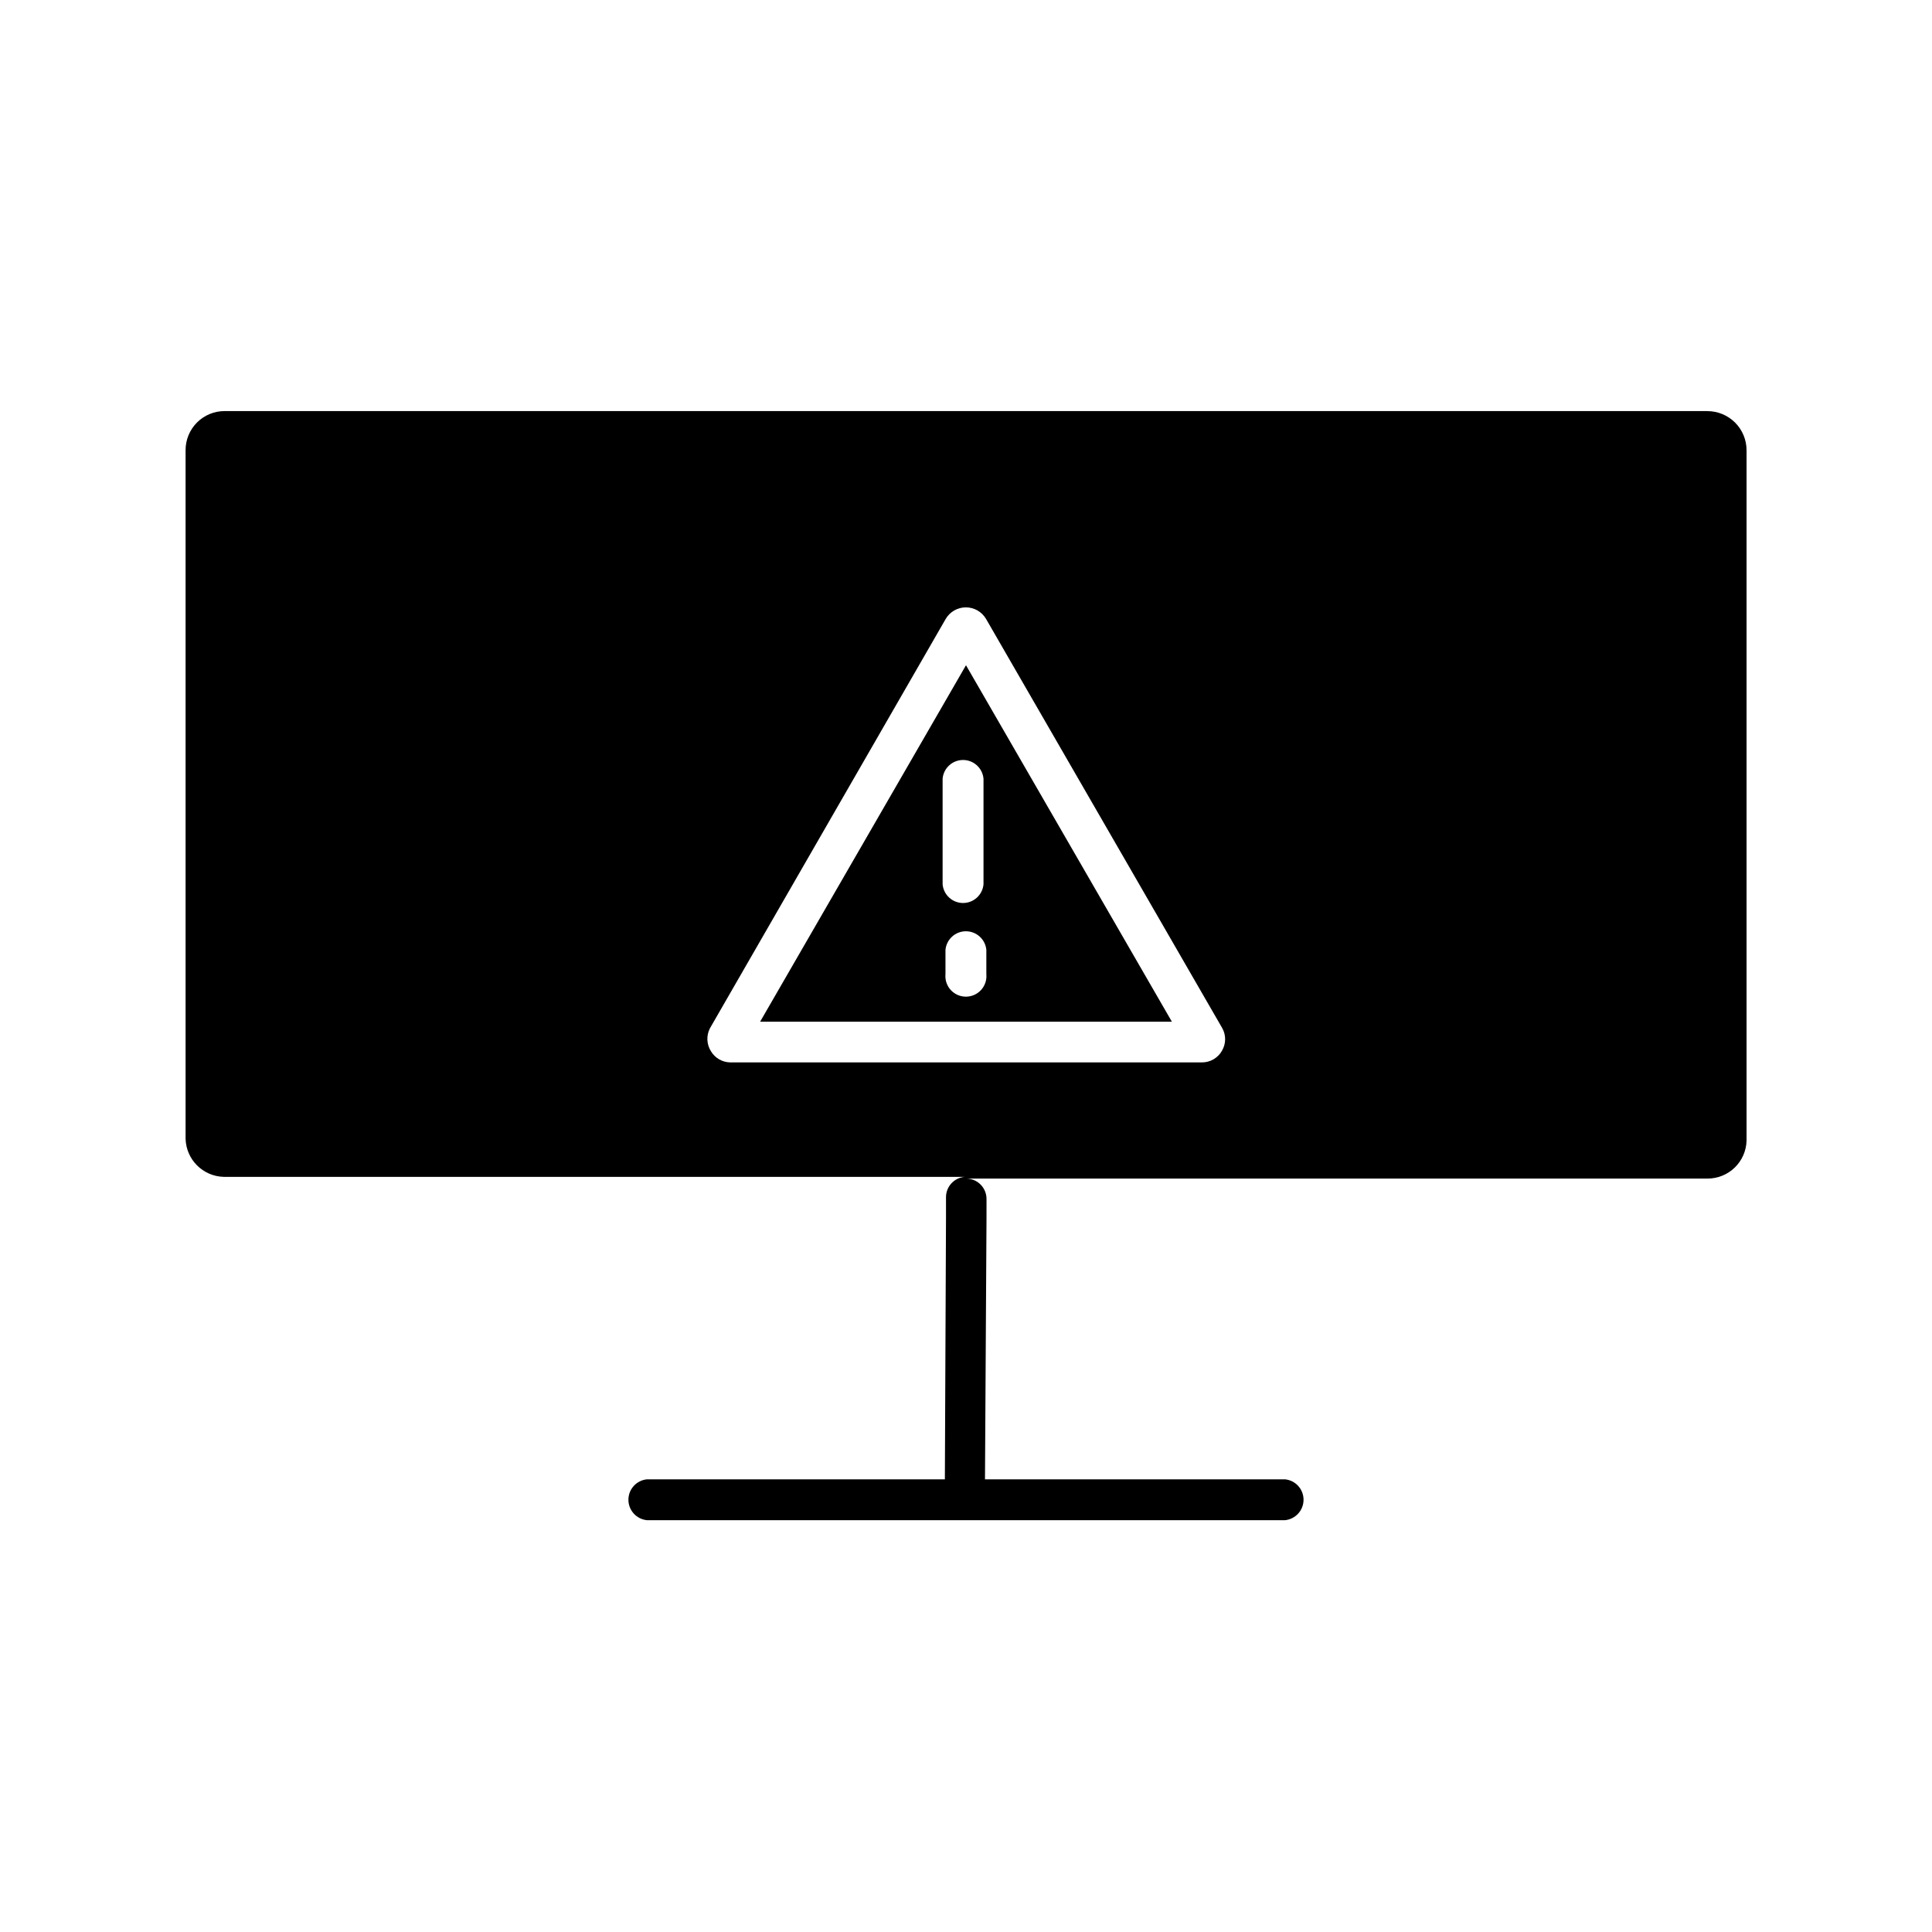
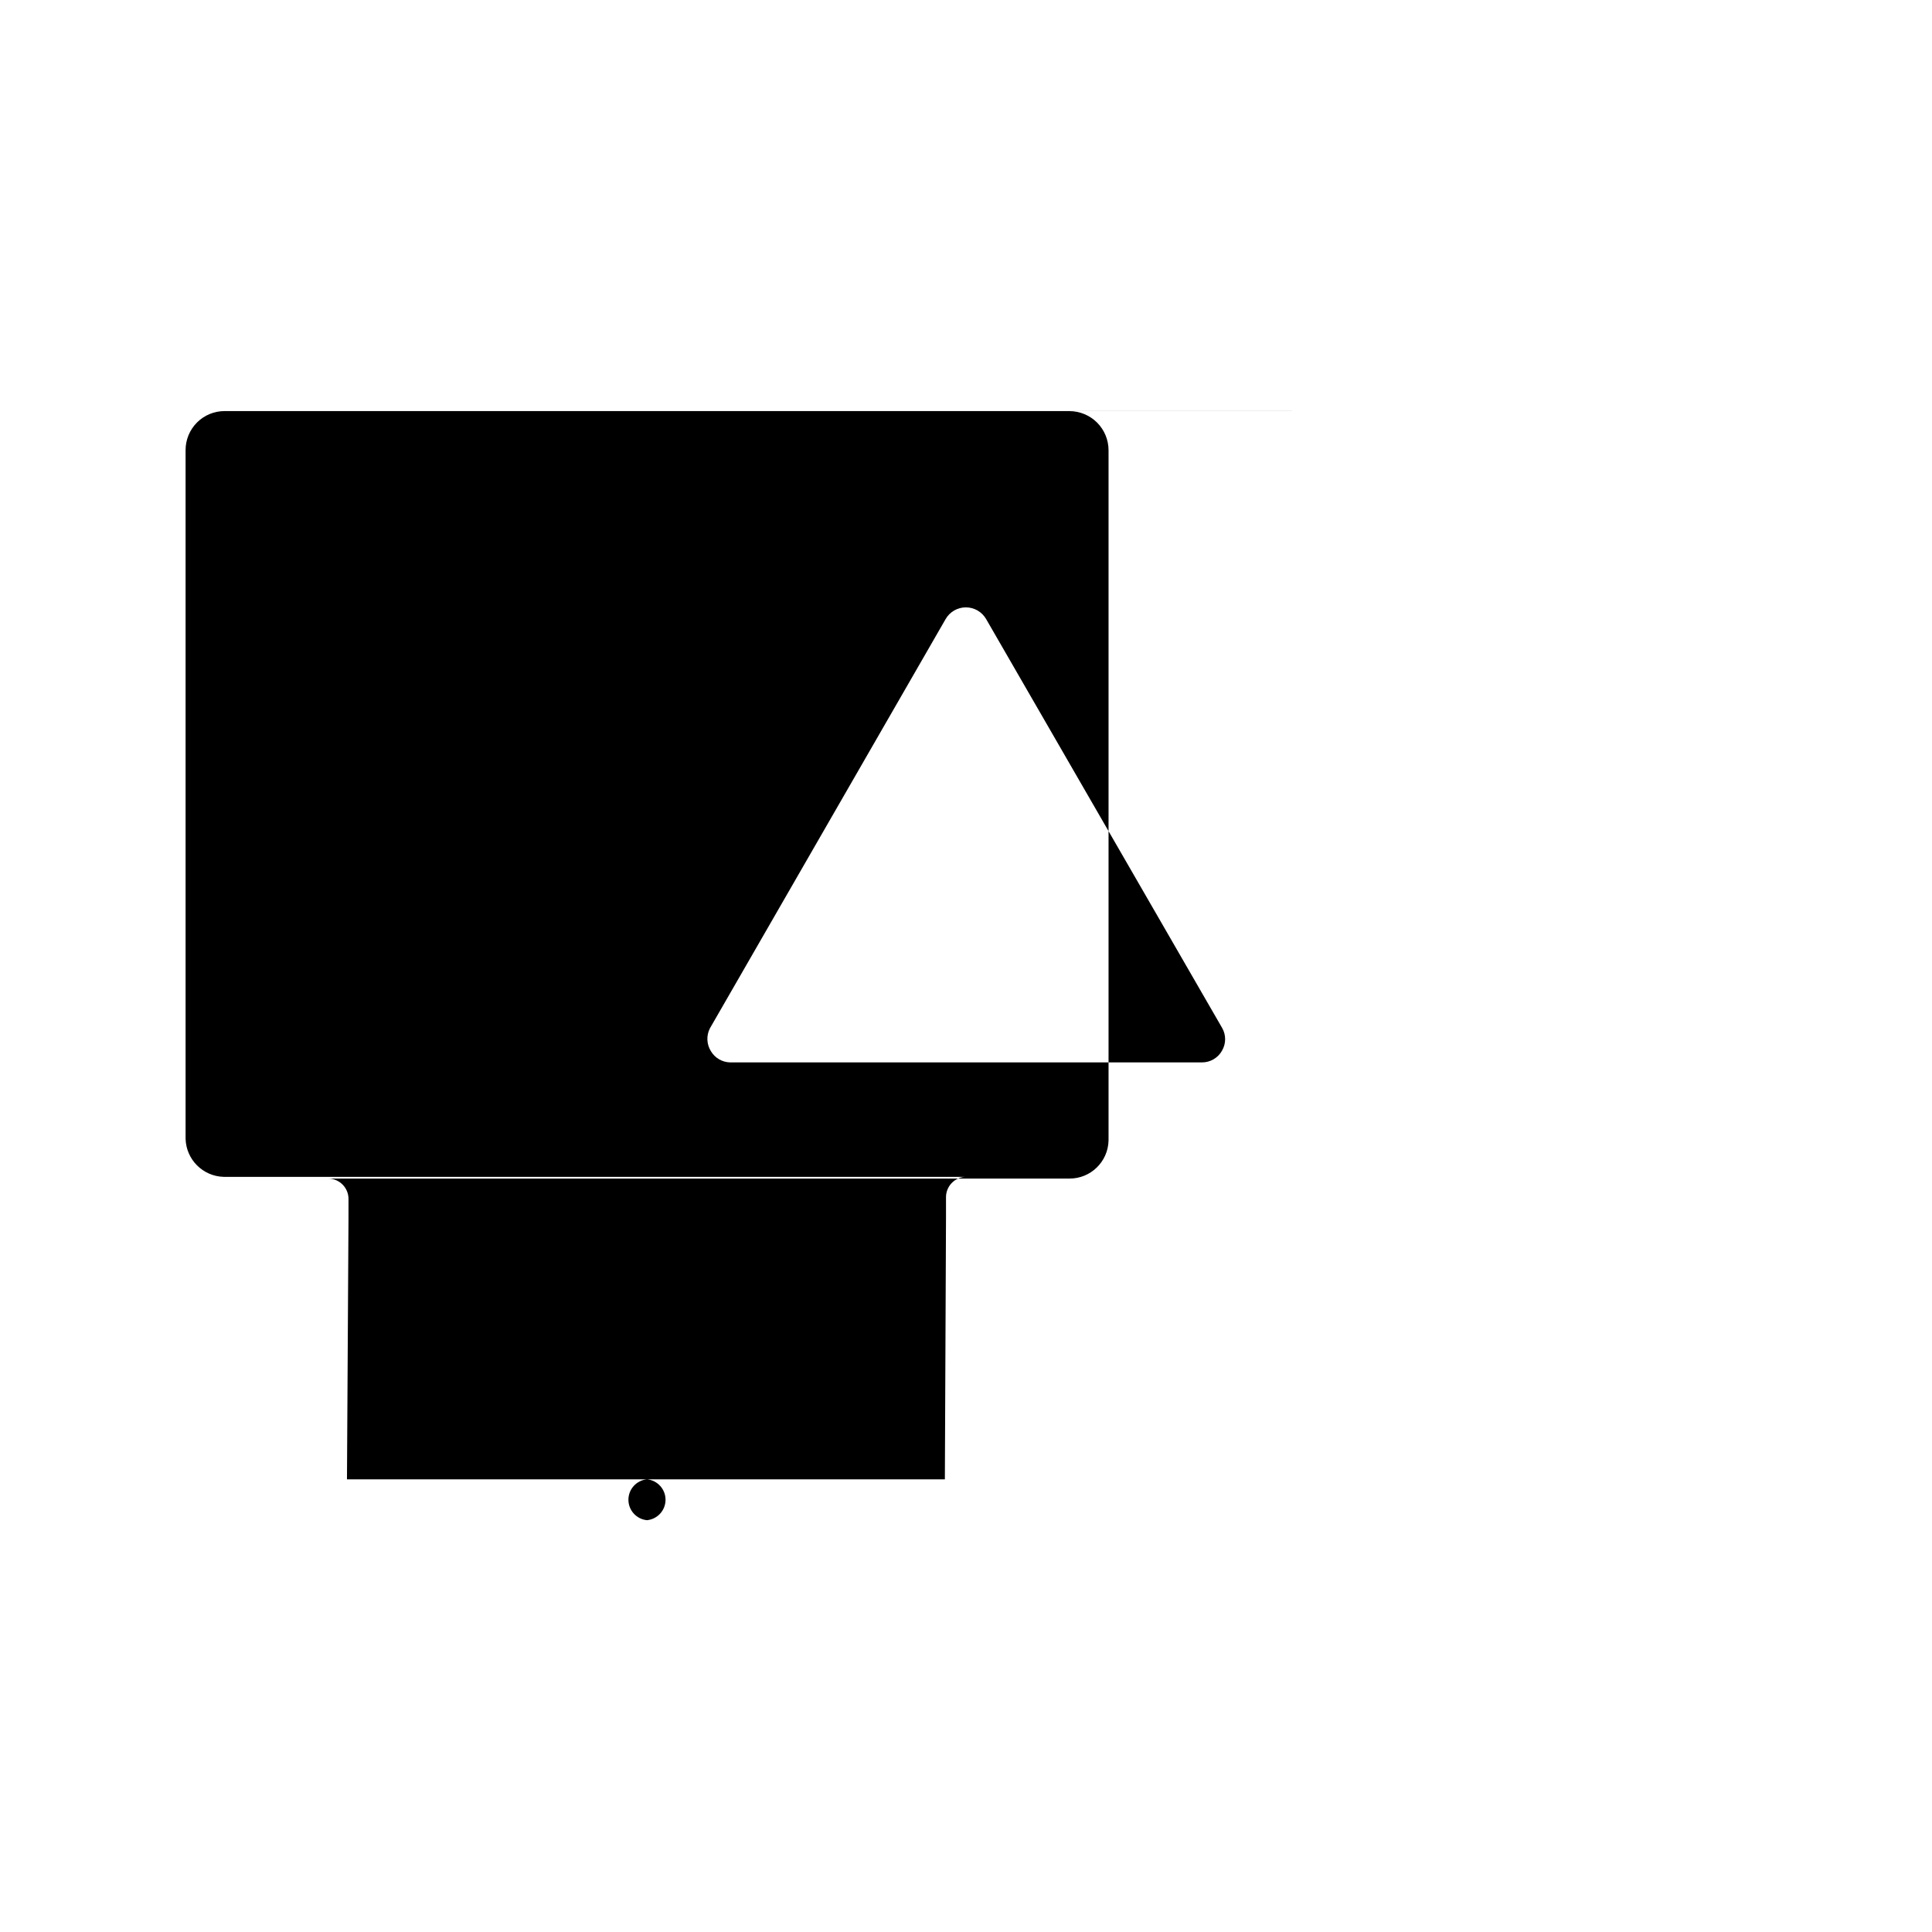
<svg xmlns="http://www.w3.org/2000/svg" fill="#000000" width="800px" height="800px" version="1.1" viewBox="144 144 512 512">
  <g>
-     <path d="m345.44 414.76h109.12l-54.562-94.465zm59.953-12.594v-0.004c0.145 1.527-0.359 3.047-1.391 4.184-1.031 1.133-2.492 1.781-4.027 1.781s-2.996-0.648-4.027-1.781c-1.031-1.137-1.535-2.656-1.387-4.184v-6.449c0.27-2.789 2.613-4.918 5.414-4.918 2.805 0 5.148 2.129 5.418 4.918zm-0.754-51.844v28.062h-0.004c-0.27 2.789-2.613 4.918-5.414 4.918-2.805 0-5.148-2.129-5.418-4.918v-28.062c0.27-2.789 2.613-4.918 5.418-4.918 2.801 0 5.144 2.129 5.414 4.918z" />
-     <path d="m596.48 252.94h-392.97c-2.746 0-5.383 1.094-7.32 3.043-1.938 1.945-3.019 4.586-3.008 7.336v182.48c0.16 5.5 4.578 9.922 10.078 10.078h196.48c-2.84 0.188-5.043 2.547-5.039 5.391v5.391l-0.301 69.375h-78.945c-2.793 0.27-4.918 2.613-4.918 5.414 0 2.805 2.125 5.148 4.918 5.418h169.08c2.789-0.27 4.918-2.613 4.918-5.418 0-2.801-2.129-5.144-4.918-5.414h-79.504l0.402-69.121 0.004-5.141c0.012-1.449-0.559-2.84-1.582-3.863-1.023-1.023-2.414-1.59-3.859-1.578h196.48c5.625 0.031 10.242-4.449 10.379-10.074v-182.93c0-2.754-1.094-5.394-3.039-7.34-1.949-1.945-4.586-3.039-7.34-3.039zm-128.62 169.48c-1.082 1.957-3.156 3.16-5.391 3.125h-125c-2.07-0.051-3.969-1.152-5.039-2.922-1.172-1.836-1.289-4.156-0.301-6.098l62.473-108.47c1.105-1.918 3.152-3.098 5.363-3.098 2.215 0 4.258 1.18 5.367 3.098l62.523 108.32v-0.004c1.09 1.867 1.09 4.18 0 6.047z" />
+     <path d="m596.48 252.94h-392.97c-2.746 0-5.383 1.094-7.32 3.043-1.938 1.945-3.019 4.586-3.008 7.336v182.48c0.16 5.5 4.578 9.922 10.078 10.078h196.48c-2.84 0.188-5.043 2.547-5.039 5.391v5.391l-0.301 69.375h-78.945c-2.793 0.27-4.918 2.613-4.918 5.414 0 2.805 2.125 5.148 4.918 5.418c2.789-0.27 4.918-2.613 4.918-5.418 0-2.801-2.129-5.144-4.918-5.414h-79.504l0.402-69.121 0.004-5.141c0.012-1.449-0.559-2.84-1.582-3.863-1.023-1.023-2.414-1.59-3.859-1.578h196.48c5.625 0.031 10.242-4.449 10.379-10.074v-182.93c0-2.754-1.094-5.394-3.039-7.34-1.949-1.945-4.586-3.039-7.34-3.039zm-128.62 169.48c-1.082 1.957-3.156 3.16-5.391 3.125h-125c-2.07-0.051-3.969-1.152-5.039-2.922-1.172-1.836-1.289-4.156-0.301-6.098l62.473-108.47c1.105-1.918 3.152-3.098 5.363-3.098 2.215 0 4.258 1.18 5.367 3.098l62.523 108.32v-0.004c1.09 1.867 1.09 4.18 0 6.047z" />
  </g>
</svg>